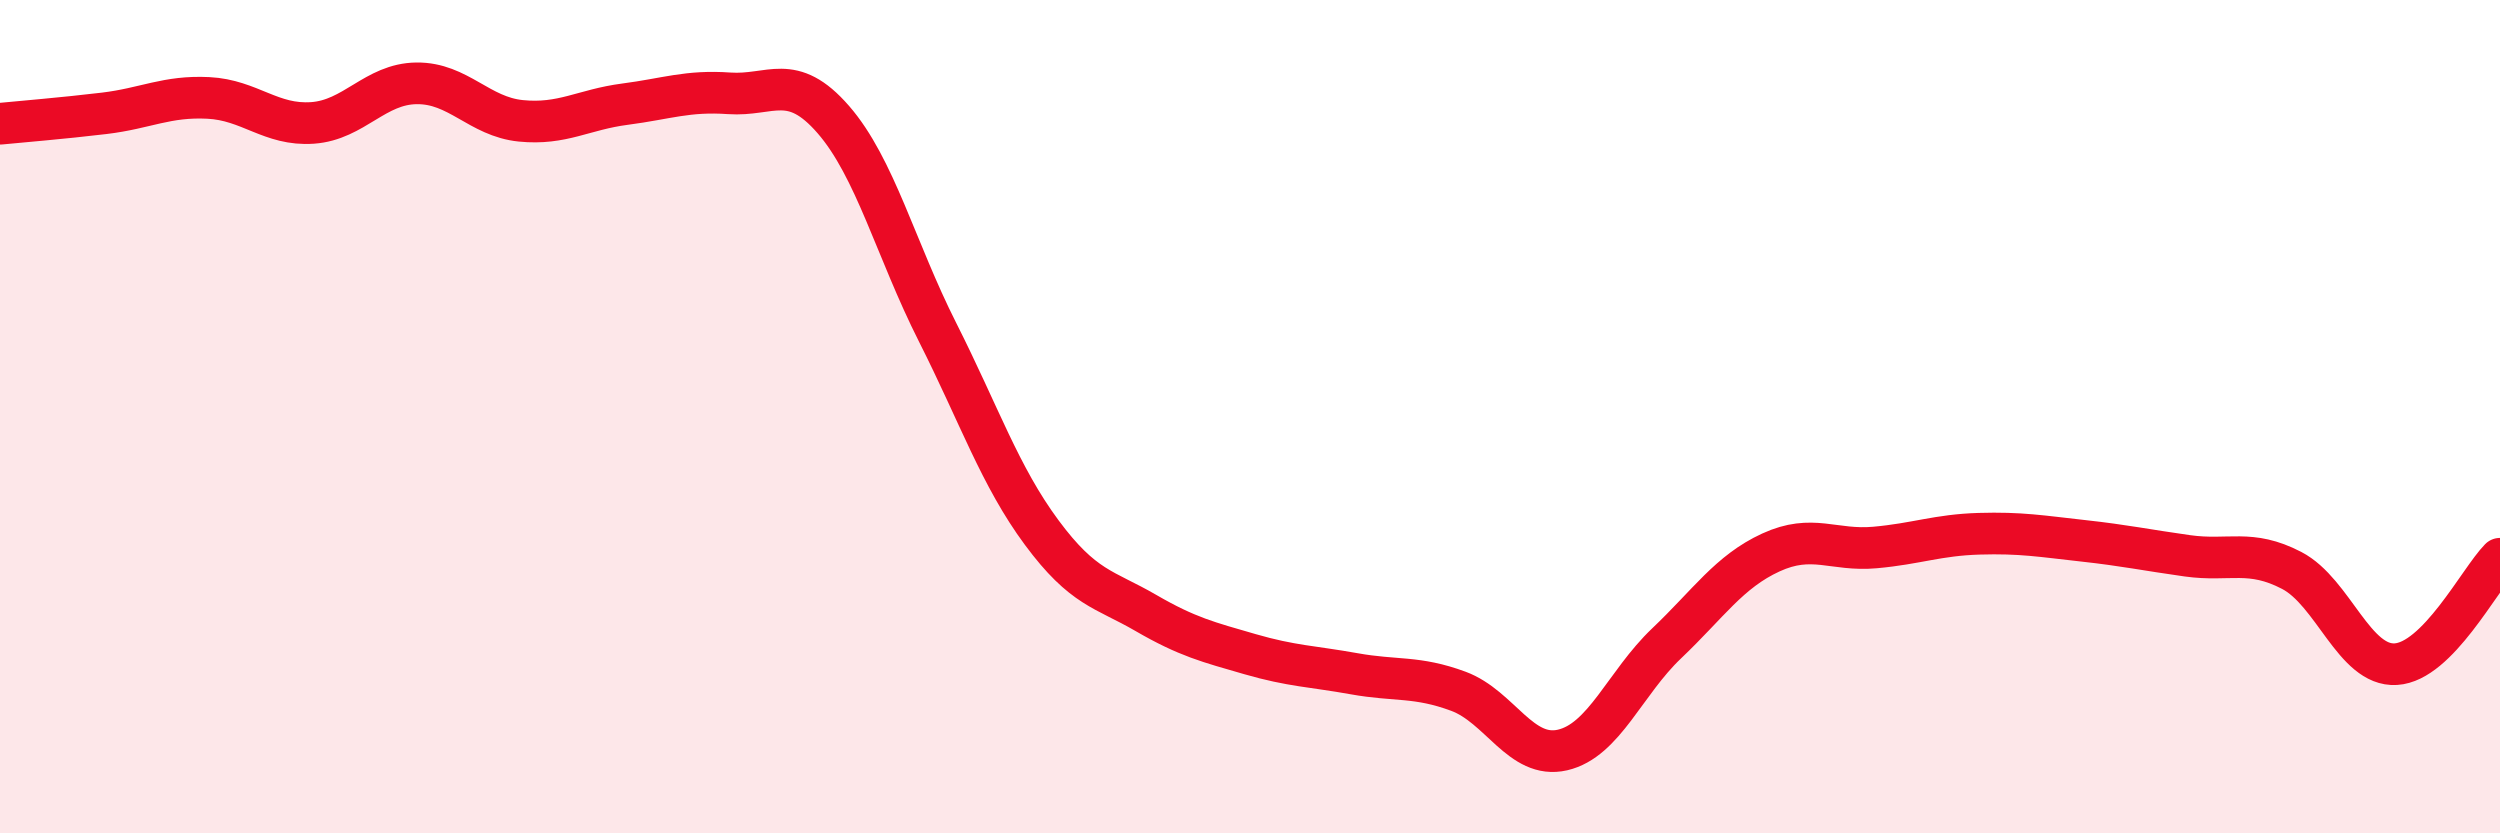
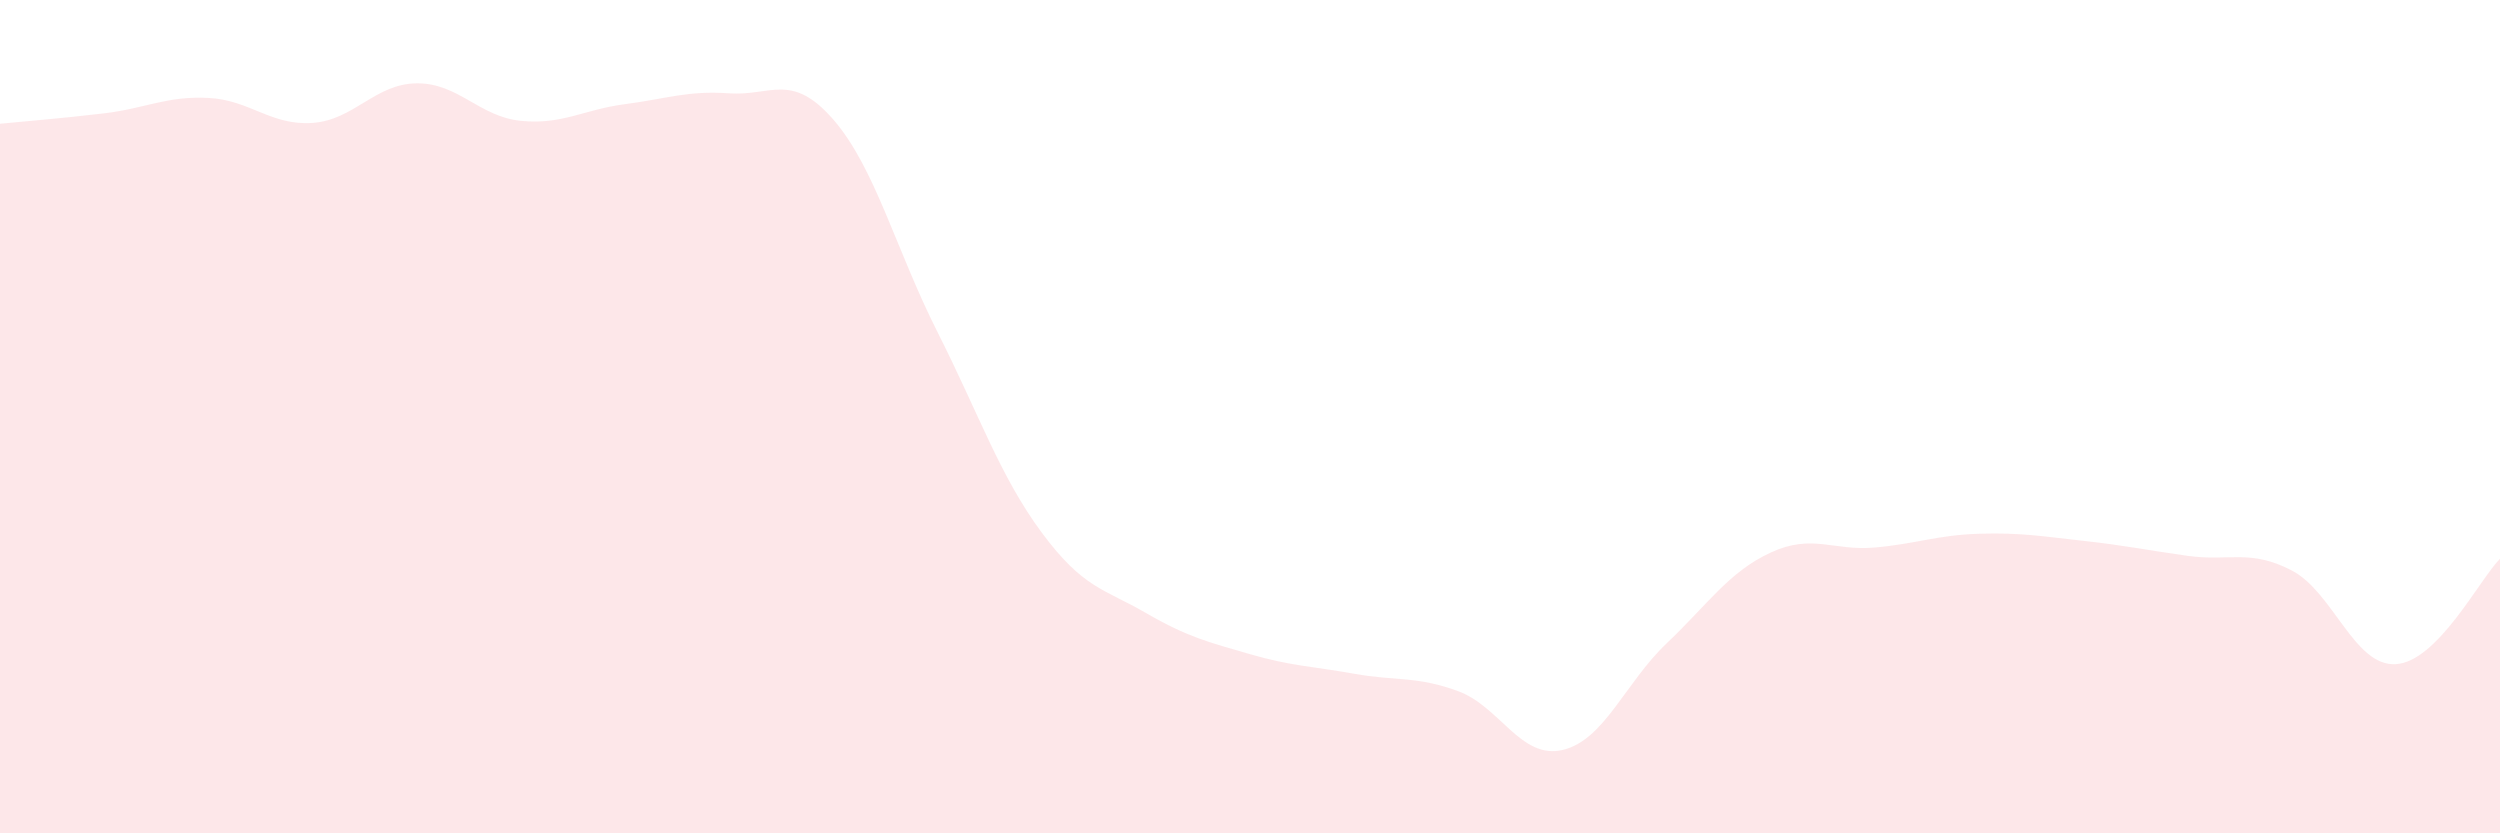
<svg xmlns="http://www.w3.org/2000/svg" width="60" height="20" viewBox="0 0 60 20">
  <path d="M 0,2.97 C 0.5,2.92 1.5,2.84 2.5,2.72 C 3.5,2.6 4,2.3 5,2.35 C 6,2.4 6.5,3.02 7.5,2.95 C 8.5,2.88 9,2.01 10,2 C 11,1.99 11.5,2.8 12.5,2.9 C 13.5,3 14,2.63 15,2.5 C 16,2.37 16.5,2.17 17.5,2.24 C 18.5,2.31 19,1.72 20,2.87 C 21,4.02 21.5,5.99 22.5,7.97 C 23.5,9.95 24,11.43 25,12.78 C 26,14.13 26.5,14.13 27.5,14.71 C 28.5,15.29 29,15.41 30,15.7 C 31,15.99 31.5,15.99 32.5,16.17 C 33.5,16.35 34,16.22 35,16.59 C 36,16.96 36.5,18.23 37.5,18 C 38.5,17.77 39,16.39 40,15.44 C 41,14.49 41.5,13.72 42.5,13.26 C 43.5,12.8 44,13.23 45,13.14 C 46,13.05 46.5,12.84 47.5,12.81 C 48.5,12.78 49,12.87 50,12.98 C 51,13.09 51.5,13.2 52.5,13.34 C 53.5,13.48 54,13.17 55,13.69 C 56,14.21 56.5,16 57.5,15.94 C 58.5,15.88 59.5,13.92 60,13.41L60 20L0 20Z" fill="#EB0A25" opacity="0.1" stroke-linecap="round" stroke-linejoin="round" />
-   <path d="M 0,2.97 C 0.5,2.92 1.5,2.84 2.5,2.72 C 3.5,2.6 4,2.3 5,2.35 C 6,2.4 6.5,3.02 7.5,2.95 C 8.5,2.88 9,2.01 10,2 C 11,1.99 11.5,2.8 12.5,2.9 C 13.5,3 14,2.63 15,2.5 C 16,2.37 16.5,2.17 17.5,2.24 C 18.5,2.31 19,1.72 20,2.87 C 21,4.02 21.5,5.99 22.5,7.97 C 23.5,9.95 24,11.43 25,12.78 C 26,14.13 26.5,14.13 27.5,14.71 C 28.5,15.29 29,15.41 30,15.7 C 31,15.99 31.5,15.99 32.5,16.17 C 33.5,16.35 34,16.22 35,16.59 C 36,16.96 36.5,18.23 37.5,18 C 38.5,17.77 39,16.39 40,15.44 C 41,14.49 41.5,13.72 42.5,13.26 C 43.5,12.8 44,13.23 45,13.14 C 46,13.05 46.5,12.84 47.5,12.81 C 48.5,12.78 49,12.87 50,12.98 C 51,13.09 51.5,13.2 52.5,13.34 C 53.5,13.48 54,13.17 55,13.69 C 56,14.21 56.5,16 57.5,15.94 C 58.5,15.88 59.5,13.92 60,13.41" stroke="#EB0A25" stroke-width="1" fill="none" stroke-linecap="round" stroke-linejoin="round" />
</svg>